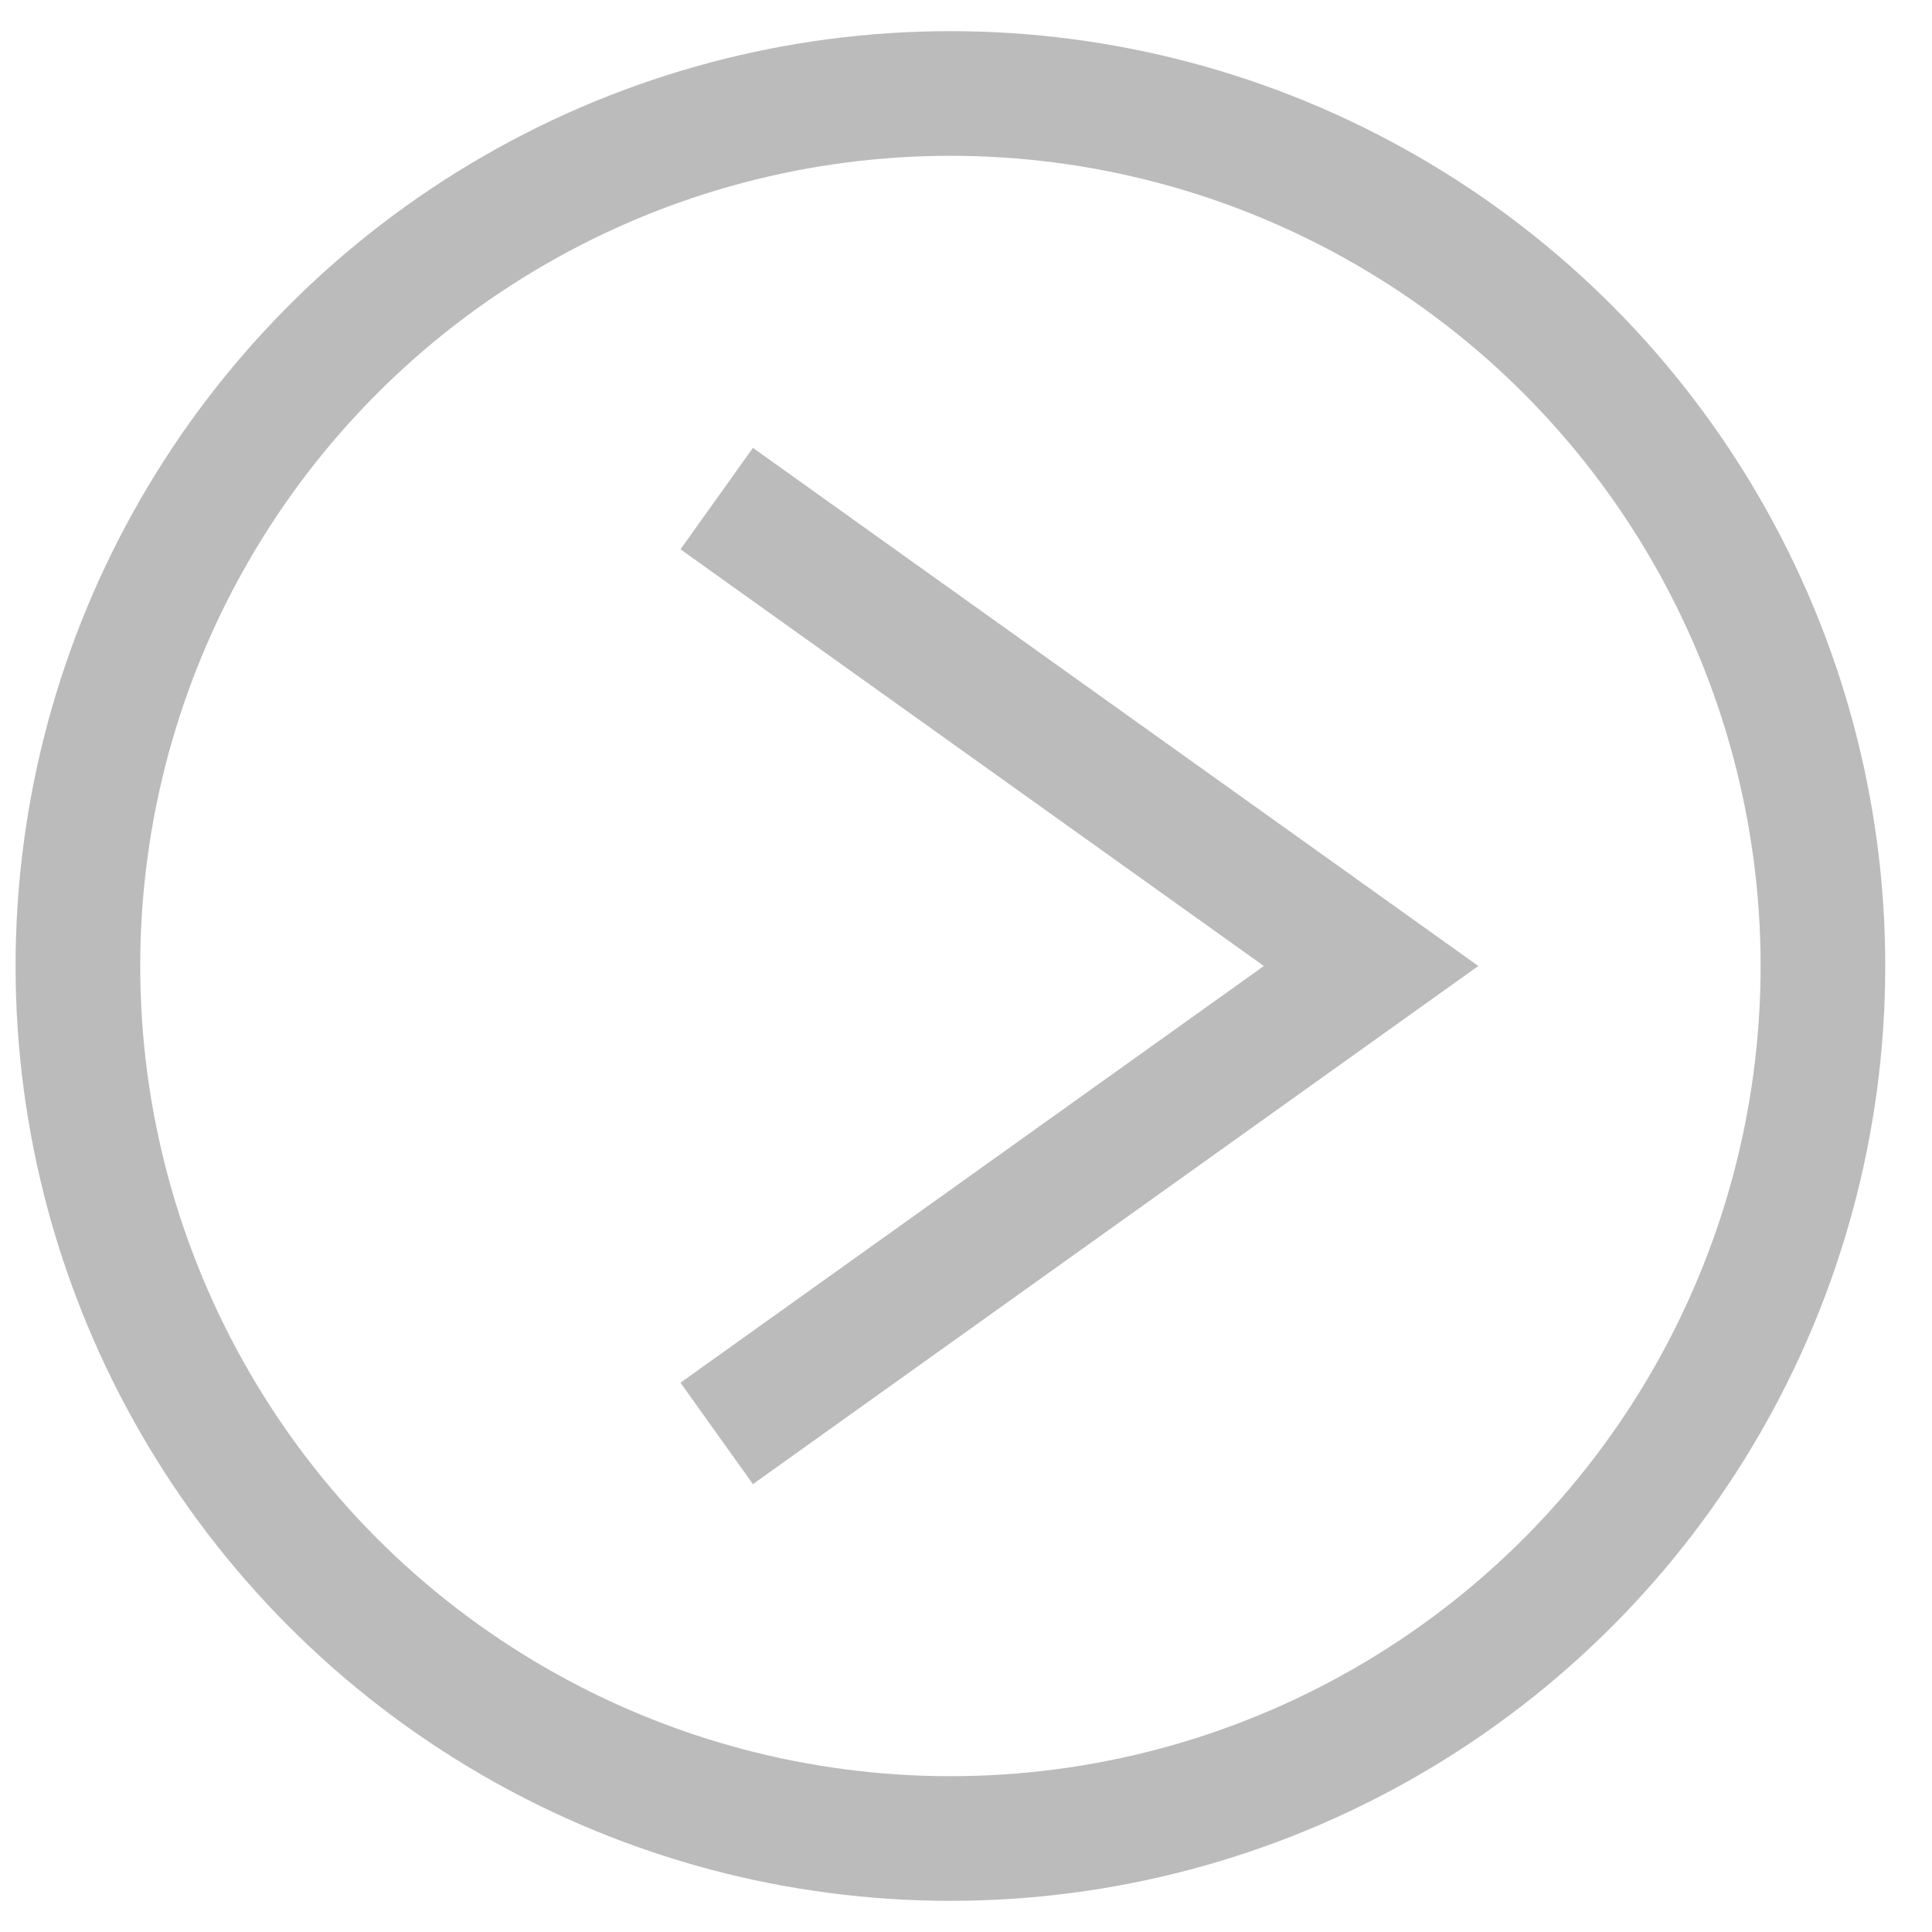
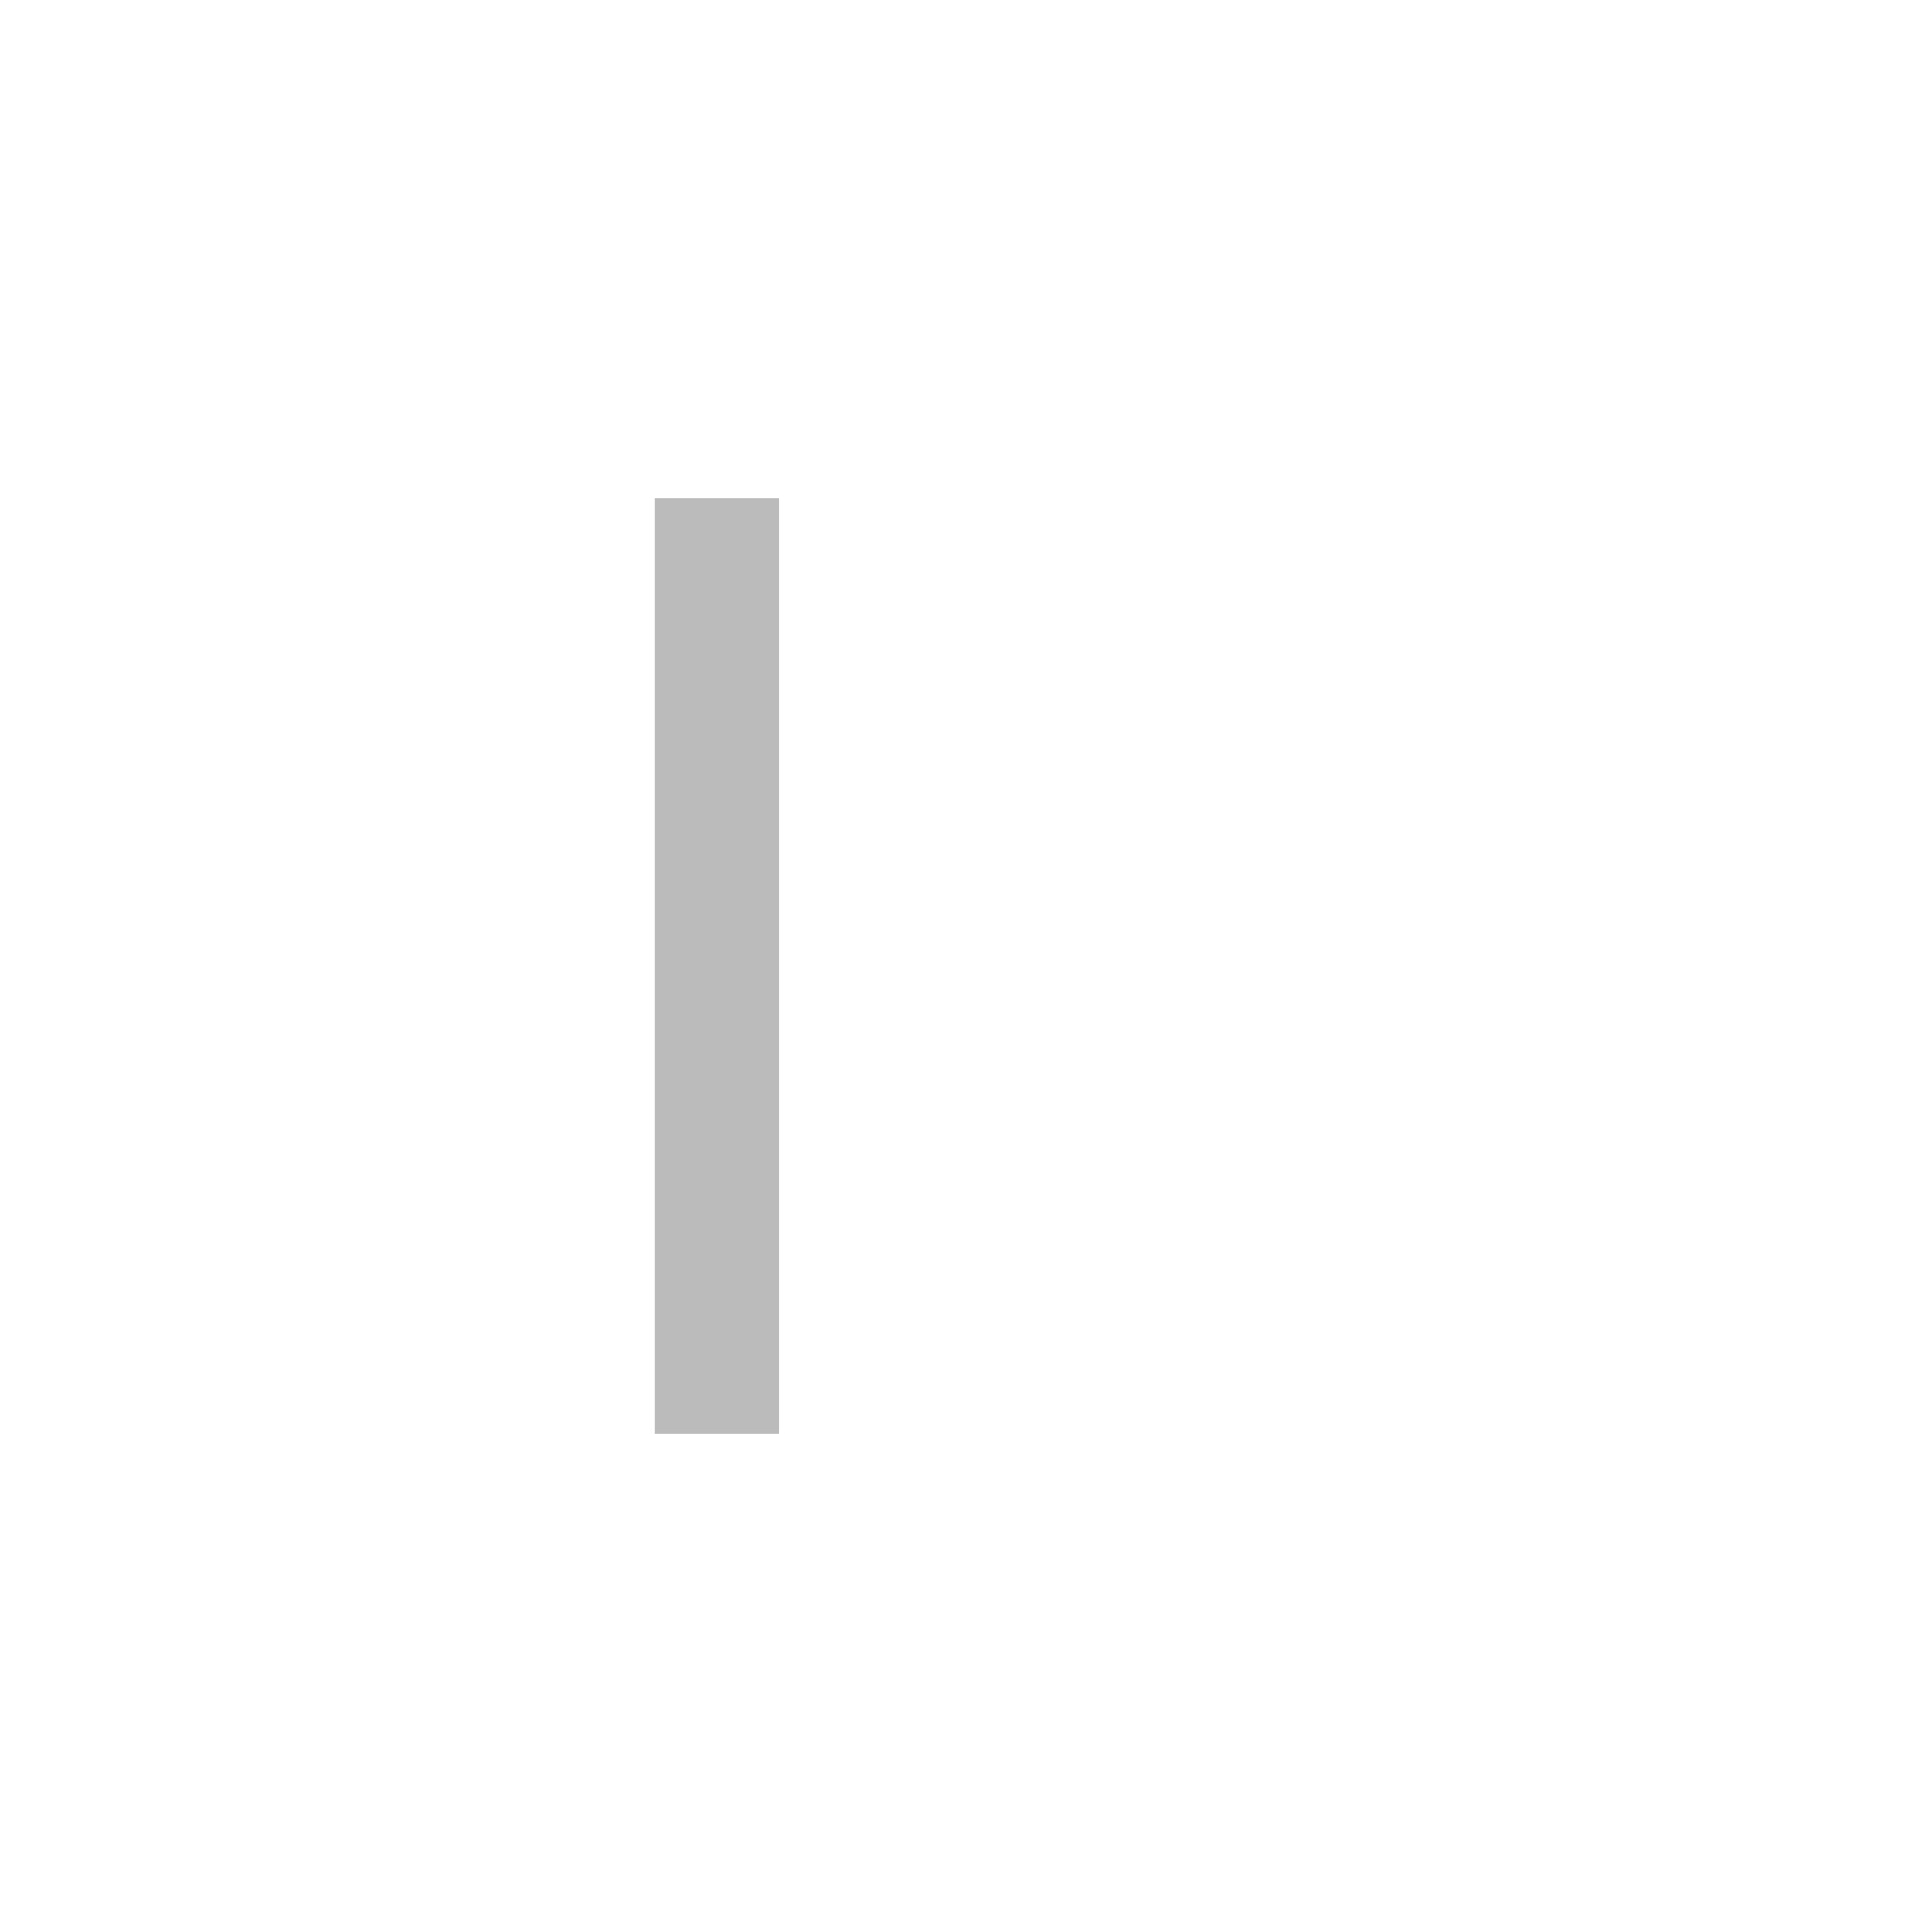
<svg xmlns="http://www.w3.org/2000/svg" width="31" height="31" viewBox="0 0 31 31" fill="none">
  <g id="Group 27">
-     <circle id="Ellipse 13" cx="15.25" cy="15.5" r="14" stroke="#BBBBBB" stroke-width="2" />
-     <path id="Vector 185" d="M11.5 8L22 15.5L11.5 23" stroke="#BBBBBB" stroke-width="2" />
+     <path id="Vector 185" d="M11.5 8L11.5 23" stroke="#BBBBBB" stroke-width="2" />
  </g>
</svg>